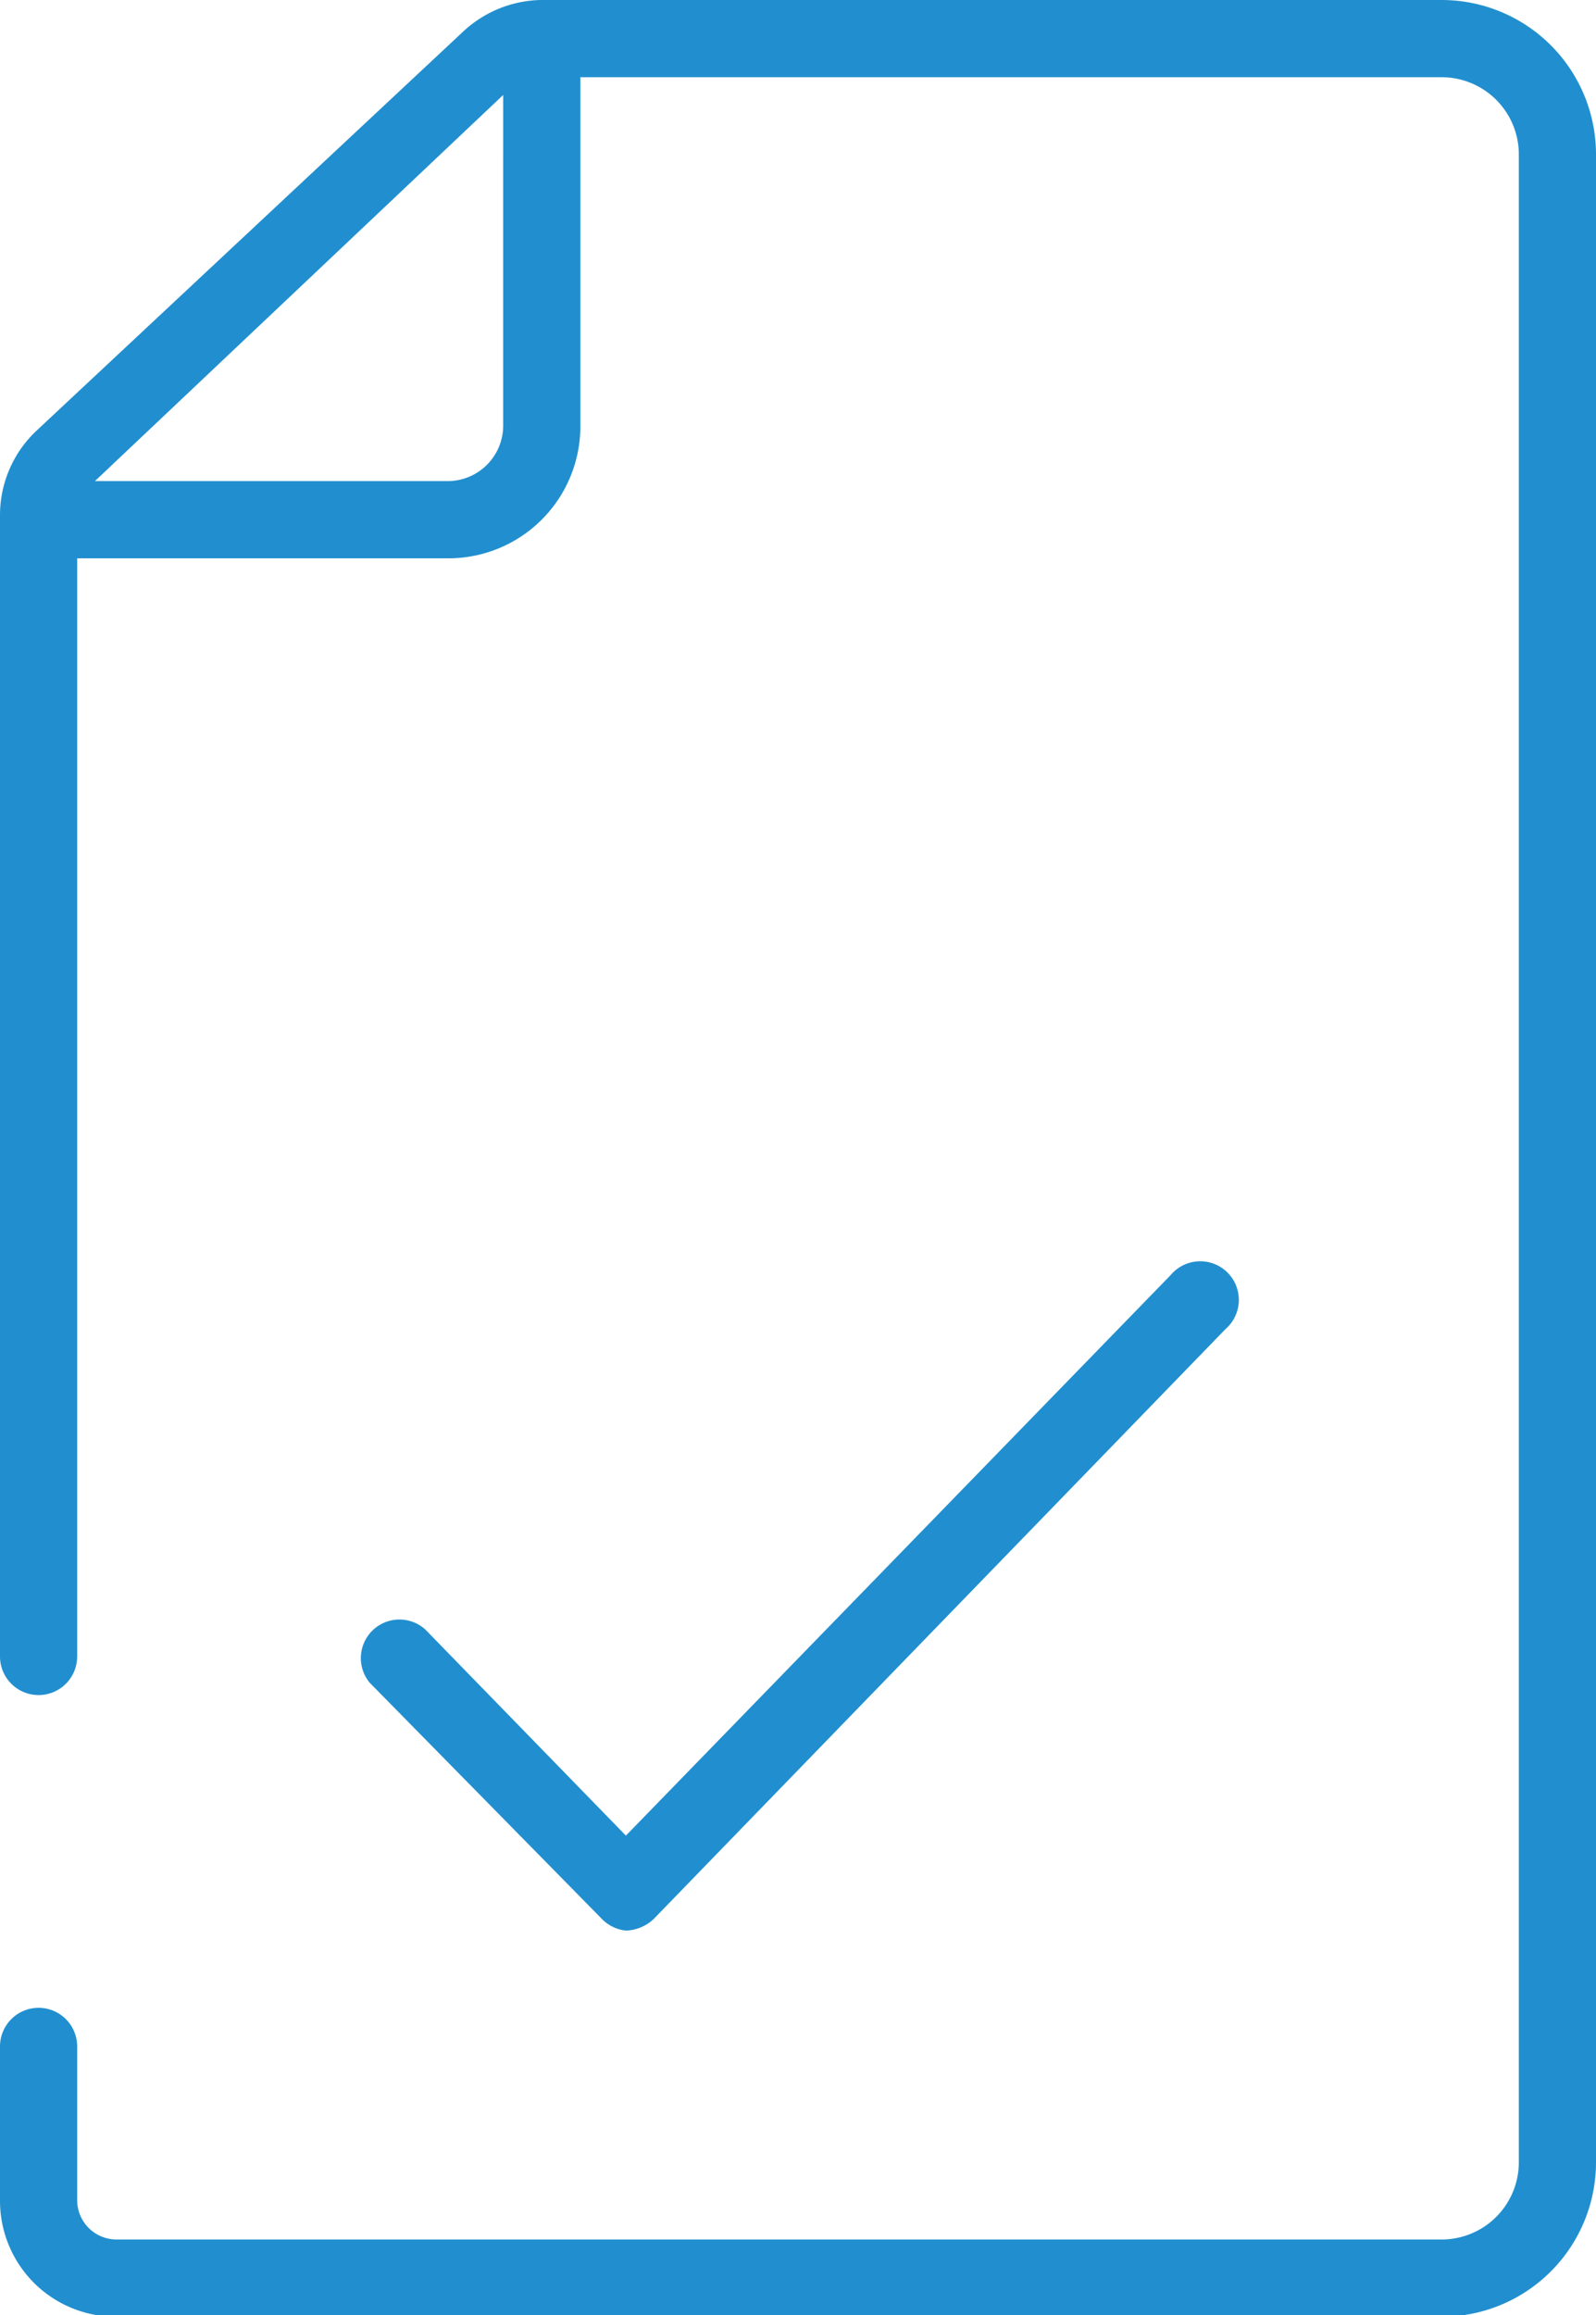
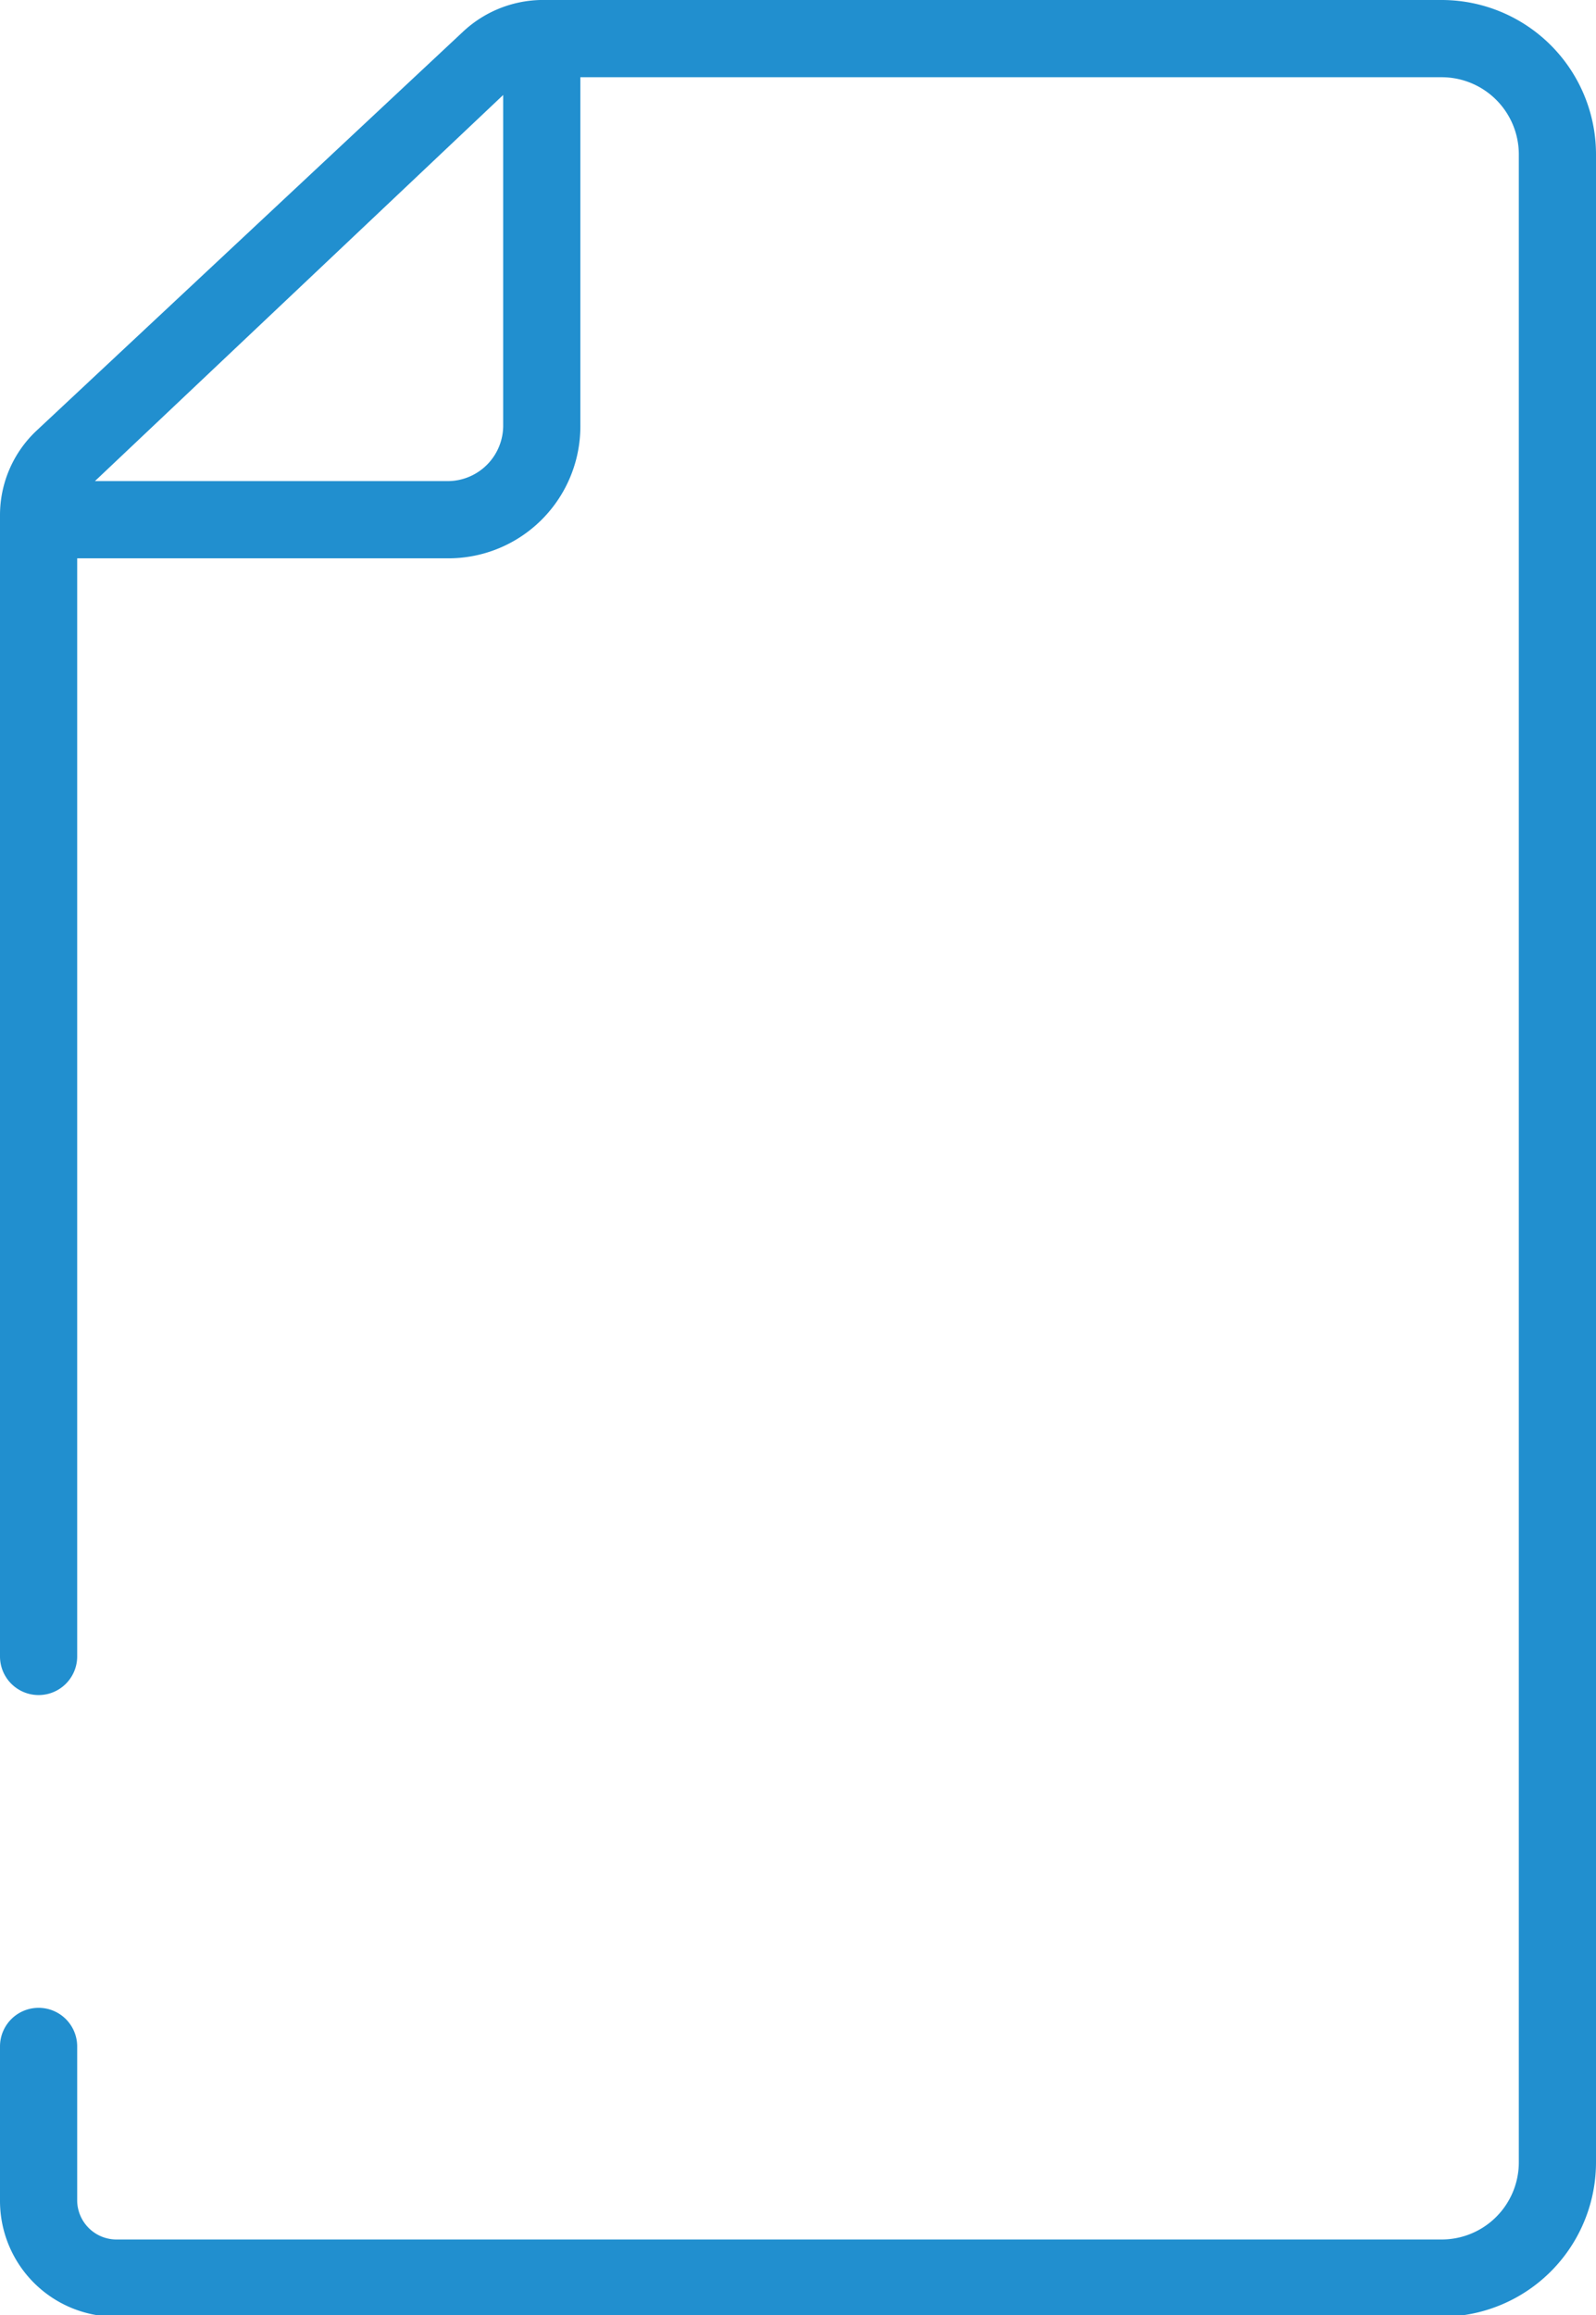
<svg xmlns="http://www.w3.org/2000/svg" viewBox="0 0 20.68 29.98">
  <defs>
    <style>.cls-1{fill:#218fcf;}</style>
  </defs>
  <g id="Layer_2" data-name="Layer 2">
    <g id="Juandri">
      <path class="cls-1" d="M18.68,0H7a1.52,1.52,0,0,0-1,.41L.47,5.58A1.5,1.5,0,0,0,0,6.67V21.45a.5.5,0,0,0,1,0V7.23H5.81A1.71,1.71,0,0,0,7.52,5.5V1H18.68a1,1,0,0,1,1,1V28a1,1,0,0,1-1,1H1.5a.51.51,0,0,1-.5-.5v-2A.5.5,0,0,0,.5,26a.5.5,0,0,0-.5.5v2A1.5,1.5,0,0,0,1.5,30H18.68a2,2,0,0,0,2-2V2A2,2,0,0,0,18.68,0ZM5.81,6.23H1.23l5.29-5V5.5A.72.72,0,0,1,5.81,6.23Z" />
-       <path class="cls-1" d="M8.11,25a.55.55,0,0,0,.36-.15l7.41-7.64a.5.5,0,1,0-.71-.7L8.11,23.77,5.51,21.1a.5.5,0,0,0-.72.69l3,3.05A.51.51,0,0,0,8.11,25Z" />
    </g>
  </g>
</svg>